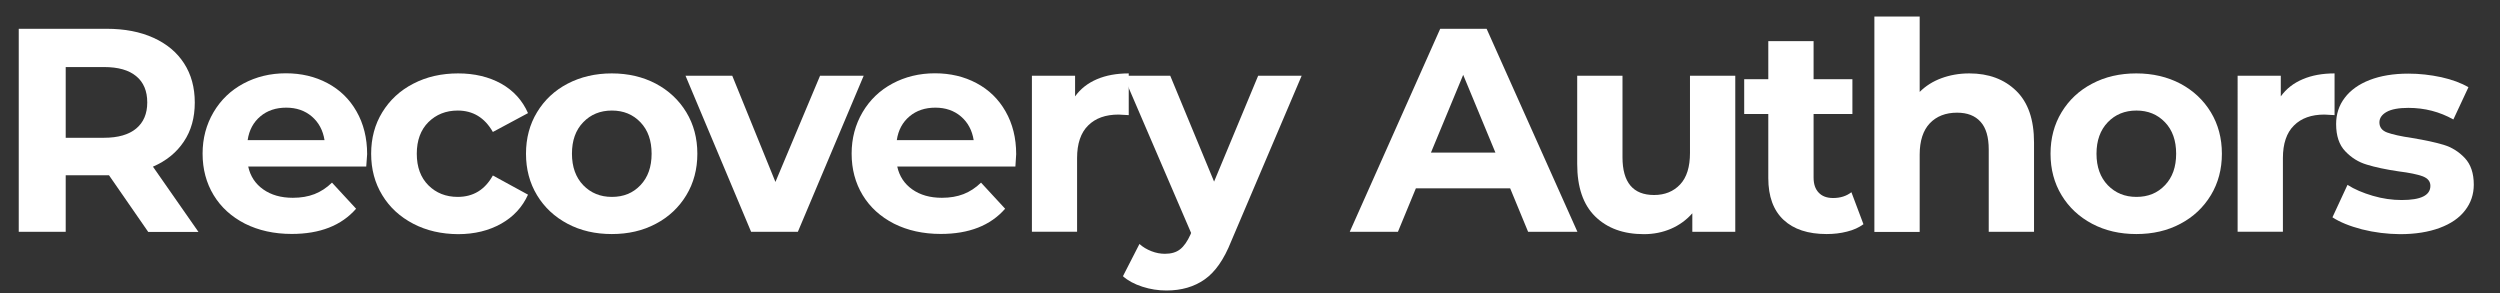
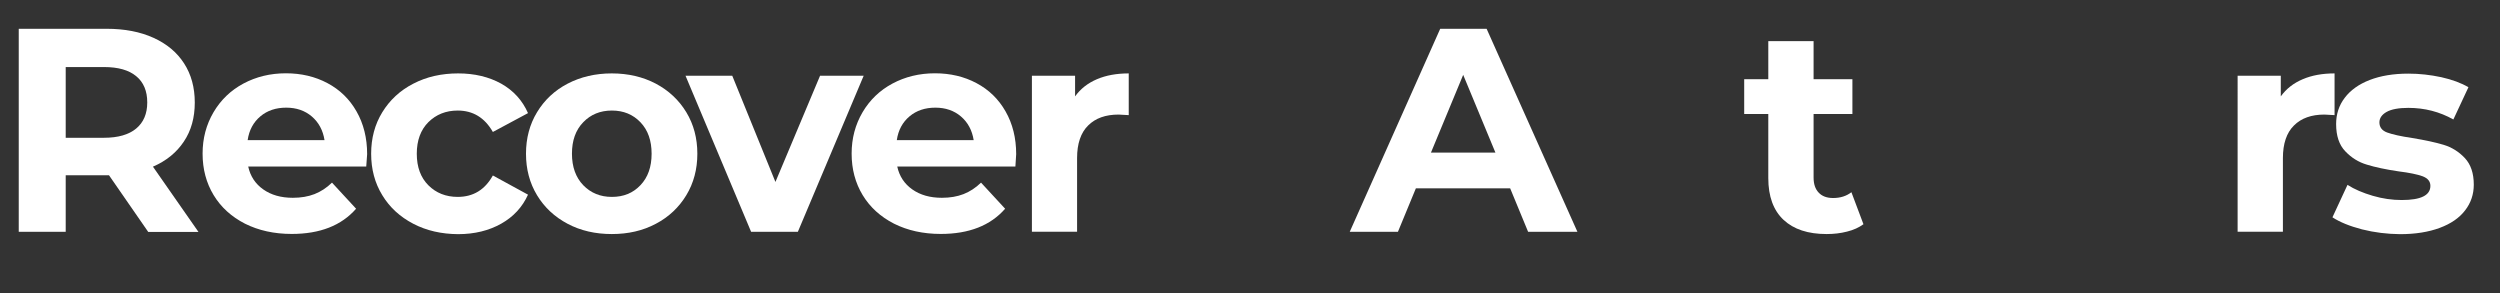
<svg xmlns="http://www.w3.org/2000/svg" version="1.1" x="0px" y="0px" viewBox="0 0 224.1 26.29" style="enable-background:new 0 0 224.1 26.29;" xml:space="preserve">
  <rect x="0" y="0" width="224.1" height="26.29" fill="#333333" stroke="none" />
  <style type="text/css">
	.st0{fill:#FFFFFF;}
	.st1{display:none;}
</style>
  <g id="Layer_1">
    <g>
      <path class="st0" d="M13.28,20.78l-3.51-5.07H9.56H5.89v5.07H1.68V2.58h7.88c1.61,0,3.01,0.27,4.2,0.81    c1.19,0.54,2.1,1.3,2.74,2.29c0.64,0.99,0.96,2.16,0.96,3.51s-0.32,2.52-0.98,3.5c-0.65,0.98-1.57,1.73-2.77,2.25l4.08,5.85H13.28    z M12.21,6.83c-0.66-0.55-1.62-0.82-2.89-0.82H5.89v6.34h3.43c1.27,0,2.23-0.28,2.89-0.83s0.99-1.33,0.99-2.34    C13.2,8.16,12.87,7.37,12.21,6.83z" />
      <path class="st0" d="M32.83,14.93H22.25c0.19,0.87,0.64,1.55,1.35,2.05c0.71,0.5,1.59,0.75,2.65,0.75c0.73,0,1.37-0.11,1.94-0.33    c0.56-0.22,1.09-0.56,1.57-1.03l2.16,2.34c-1.32,1.51-3.24,2.26-5.77,2.26c-1.58,0-2.97-0.31-4.19-0.92    c-1.21-0.62-2.15-1.47-2.81-2.56c-0.66-1.09-0.99-2.33-0.99-3.72c0-1.37,0.33-2.6,0.98-3.71c0.65-1.1,1.54-1.96,2.68-2.57    s2.41-0.92,3.81-0.92c1.37,0,2.61,0.29,3.72,0.88c1.11,0.59,1.98,1.43,2.61,2.54c0.63,1.1,0.95,2.38,0.95,3.83    C32.91,13.89,32.88,14.25,32.83,14.93z M23.34,10.43c-0.62,0.52-1.01,1.23-1.14,2.13h6.89c-0.14-0.88-0.52-1.59-1.14-2.12    s-1.39-0.79-2.29-0.79C24.73,9.65,23.96,9.91,23.34,10.43z" />
      <path class="st0" d="M37.05,20.06c-1.19-0.62-2.12-1.47-2.78-2.56c-0.67-1.09-1-2.33-1-3.72c0-1.39,0.33-2.63,1-3.72    c0.67-1.09,1.59-1.95,2.78-2.56c1.19-0.62,2.53-0.92,4.02-0.92c1.47,0,2.76,0.31,3.86,0.92c1.1,0.62,1.9,1.5,2.4,2.64l-3.15,1.69    c-0.73-1.28-1.78-1.92-3.15-1.92c-1.06,0-1.93,0.35-2.63,1.04c-0.69,0.69-1.04,1.64-1.04,2.83c0,1.2,0.35,2.14,1.04,2.83    c0.69,0.69,1.57,1.04,2.63,1.04c1.39,0,2.44-0.64,3.15-1.92l3.15,1.72c-0.5,1.11-1.3,1.98-2.4,2.6c-1.1,0.62-2.39,0.94-3.86,0.94    C39.58,20.98,38.24,20.68,37.05,20.06z" />
      <path class="st0" d="M50.88,20.06c-1.17-0.62-2.08-1.47-2.74-2.56c-0.66-1.09-0.99-2.33-0.99-3.72c0-1.39,0.33-2.63,0.99-3.72    c0.66-1.09,1.57-1.95,2.74-2.56s2.49-0.92,3.96-0.92s2.79,0.31,3.95,0.92c1.16,0.62,2.07,1.47,2.73,2.56    c0.66,1.09,0.99,2.33,0.99,3.72c0,1.39-0.33,2.63-0.99,3.72c-0.66,1.09-1.57,1.95-2.73,2.56c-1.16,0.62-2.48,0.92-3.95,0.92    S52.05,20.68,50.88,20.06z M57.41,16.6c0.67-0.7,1-1.64,1-2.82c0-1.18-0.33-2.12-1-2.82c-0.67-0.7-1.52-1.05-2.56-1.05    s-1.9,0.35-2.57,1.05c-0.68,0.7-1.01,1.64-1.01,2.82c0,1.18,0.34,2.12,1.01,2.82c0.68,0.7,1.53,1.05,2.57,1.05    S56.74,17.31,57.41,16.6z" />
      <path class="st0" d="M77.42,6.79l-5.9,13.99h-4.19L61.45,6.79h4.19l3.87,9.52l4-9.52H77.42z" />
      <path class="st0" d="M91.02,14.93H80.43c0.19,0.87,0.64,1.55,1.35,2.05c0.71,0.5,1.59,0.75,2.65,0.75c0.73,0,1.37-0.11,1.94-0.33    c0.56-0.22,1.09-0.56,1.57-1.03l2.16,2.34c-1.32,1.51-3.24,2.26-5.77,2.26c-1.58,0-2.97-0.31-4.19-0.92    c-1.21-0.62-2.15-1.47-2.81-2.56c-0.66-1.09-0.99-2.33-0.99-3.72c0-1.37,0.33-2.6,0.98-3.71c0.65-1.1,1.54-1.96,2.68-2.57    s2.41-0.92,3.81-0.92c1.37,0,2.61,0.29,3.72,0.88c1.11,0.59,1.98,1.43,2.61,2.54c0.63,1.1,0.95,2.38,0.95,3.83    C91.09,13.89,91.07,14.25,91.02,14.93z M81.53,10.43c-0.62,0.52-1.01,1.23-1.14,2.13h6.89c-0.14-0.88-0.52-1.59-1.14-2.12    s-1.39-0.79-2.29-0.79C82.92,9.65,82.15,9.91,81.53,10.43z" />
      <path class="st0" d="M98.33,7.1c0.82-0.35,1.77-0.52,2.85-0.52v3.74c-0.45-0.03-0.75-0.05-0.91-0.05c-1.16,0-2.07,0.32-2.73,0.98    c-0.66,0.65-0.99,1.63-0.99,2.92v6.6H92.5V6.79h3.87v1.85C96.86,7.96,97.51,7.45,98.33,7.1z" />
-       <path class="st0" d="M116.68,6.79l-6.32,14.85c-0.64,1.61-1.43,2.75-2.38,3.41c-0.94,0.66-2.08,0.99-3.42,0.99    c-0.73,0-1.45-0.11-2.16-0.34c-0.71-0.23-1.29-0.54-1.74-0.94l1.48-2.89c0.31,0.28,0.67,0.49,1.08,0.65    c0.41,0.16,0.81,0.23,1.21,0.23c0.55,0,1.01-0.13,1.35-0.4c0.35-0.27,0.66-0.72,0.94-1.34l0.05-0.13l-6.06-14.09h4.19l3.93,9.49    l3.95-9.49H116.68z" />
      <path class="st0" d="M135.37,16.88h-8.45l-1.61,3.9h-4.32l8.11-18.2h4.16l8.14,18.2h-4.42L135.37,16.88z M134.05,13.68l-2.89-6.97    l-2.89,6.97H134.05z" />
-       <path class="st0" d="M155.55,6.79v13.99h-3.85v-1.66c-0.54,0.61-1.18,1.07-1.92,1.39c-0.75,0.32-1.55,0.48-2.42,0.48    c-1.84,0-3.29-0.53-4.37-1.59c-1.08-1.06-1.61-2.63-1.61-4.71v-7.9h4.06v7.31c0,2.25,0.95,3.38,2.83,3.38    c0.97,0,1.75-0.32,2.34-0.95c0.59-0.63,0.88-1.57,0.88-2.82V6.79H155.55z" />
      <path class="st0" d="M167.04,20.1c-0.4,0.29-0.89,0.52-1.47,0.66c-0.58,0.15-1.19,0.22-1.83,0.22c-1.66,0-2.95-0.42-3.86-1.27    c-0.91-0.85-1.37-2.1-1.37-3.74v-5.75h-2.16V7.1h2.16V3.69h4.06V7.1h3.48v3.12h-3.48v5.69c0,0.59,0.15,1.04,0.46,1.36    c0.3,0.32,0.73,0.48,1.29,0.48c0.64,0,1.19-0.17,1.64-0.52L167.04,20.1z" />
-       <path class="st0" d="M180.73,8.14c1.07,1.04,1.6,2.58,1.6,4.63v8.01h-4.06v-7.38c0-1.11-0.24-1.94-0.73-2.48    c-0.49-0.55-1.19-0.82-2.11-0.82c-1.02,0-1.84,0.32-2.44,0.95s-0.91,1.57-0.91,2.82v6.92h-4.06V1.48h4.06v6.76    c0.54-0.54,1.19-0.95,1.95-1.23s1.59-0.43,2.5-0.43C178.26,6.58,179.66,7.1,180.73,8.14z" />
-       <path class="st0" d="M187.54,20.06c-1.17-0.62-2.08-1.47-2.74-2.56c-0.66-1.09-0.99-2.33-0.99-3.72c0-1.39,0.33-2.63,0.99-3.72    c0.66-1.09,1.57-1.95,2.74-2.56c1.17-0.62,2.49-0.92,3.96-0.92c1.47,0,2.79,0.31,3.95,0.92c1.16,0.62,2.07,1.47,2.73,2.56    c0.66,1.09,0.99,2.33,0.99,3.72c0,1.39-0.33,2.63-0.99,3.72c-0.66,1.09-1.57,1.95-2.73,2.56c-1.16,0.62-2.48,0.92-3.95,0.92    C190.03,20.98,188.71,20.68,187.54,20.06z M194.07,16.6c0.67-0.7,1-1.64,1-2.82c0-1.18-0.33-2.12-1-2.82s-1.52-1.05-2.56-1.05    s-1.9,0.35-2.57,1.05s-1.01,1.64-1.01,2.82c0,1.18,0.34,2.12,1.01,2.82c0.68,0.7,1.53,1.05,2.57,1.05S193.4,17.31,194.07,16.6z" />
      <path class="st0" d="M206.42,7.1c0.82-0.35,1.77-0.52,2.85-0.52v3.74c-0.45-0.03-0.75-0.05-0.91-0.05c-1.16,0-2.07,0.32-2.73,0.98    c-0.66,0.65-0.99,1.63-0.99,2.92v6.6h-4.06V6.79h3.87v1.85C204.94,7.96,205.59,7.45,206.42,7.1z" />
      <path class="st0" d="M211.73,20.56c-1.11-0.29-1.99-0.65-2.65-1.08l1.35-2.91c0.62,0.4,1.38,0.72,2.26,0.98s1.75,0.38,2.6,0.38    c1.72,0,2.57-0.42,2.57-1.27c0-0.4-0.23-0.68-0.7-0.86c-0.47-0.17-1.19-0.32-2.16-0.44c-1.14-0.17-2.09-0.37-2.83-0.6    c-0.75-0.22-1.39-0.62-1.94-1.2c-0.55-0.57-0.82-1.39-0.82-2.44c0-0.88,0.25-1.67,0.77-2.35c0.51-0.68,1.26-1.22,2.24-1.6    c0.98-0.38,2.14-0.57,3.47-0.57c0.99,0,1.97,0.11,2.95,0.32c0.98,0.22,1.79,0.52,2.43,0.9l-1.35,2.89    c-1.23-0.69-2.57-1.04-4.03-1.04c-0.87,0-1.52,0.12-1.95,0.36c-0.43,0.24-0.65,0.56-0.65,0.94c0,0.43,0.23,0.74,0.7,0.91    c0.47,0.17,1.21,0.34,2.24,0.49c1.14,0.19,2.08,0.39,2.81,0.61c0.73,0.22,1.36,0.61,1.9,1.18c0.54,0.57,0.81,1.37,0.81,2.39    c0,0.87-0.26,1.64-0.78,2.31c-0.52,0.68-1.28,1.2-2.28,1.57c-1,0.37-2.18,0.56-3.55,0.56C213.98,20.98,212.84,20.84,211.73,20.56z    " />
    </g>
  </g>
  <g id="Layer_2" class="st1">
</g>
</svg>